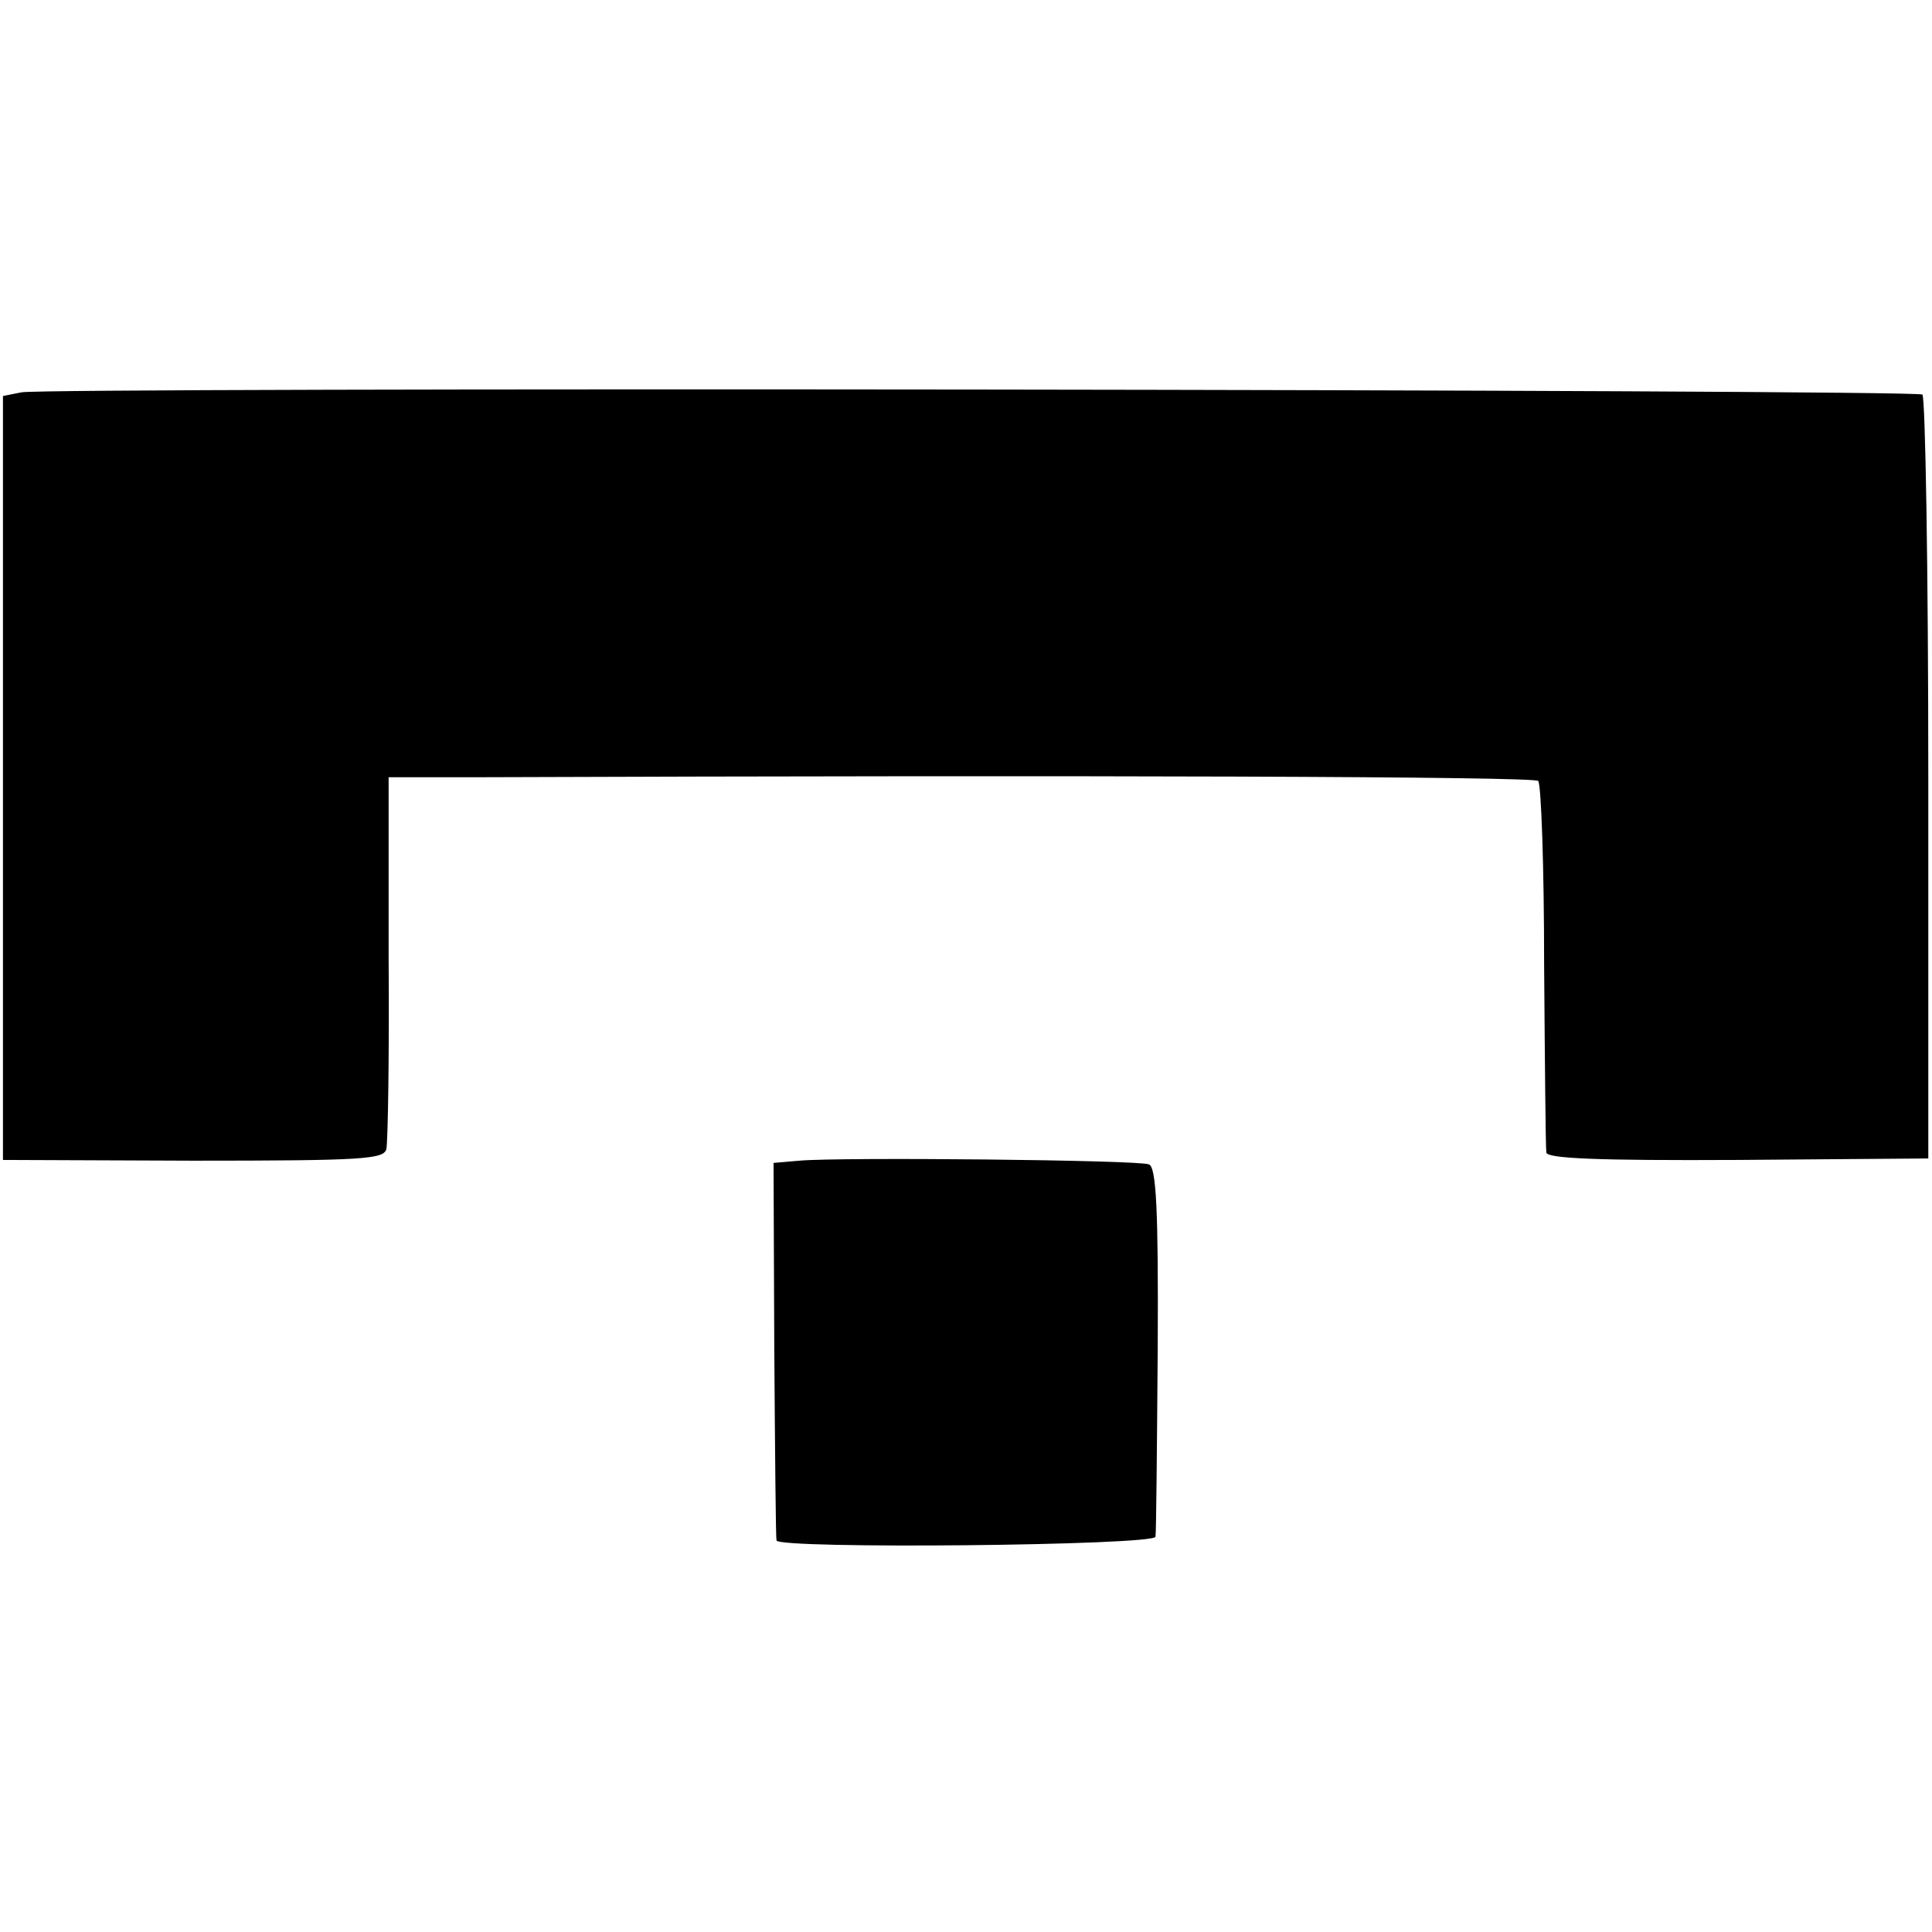
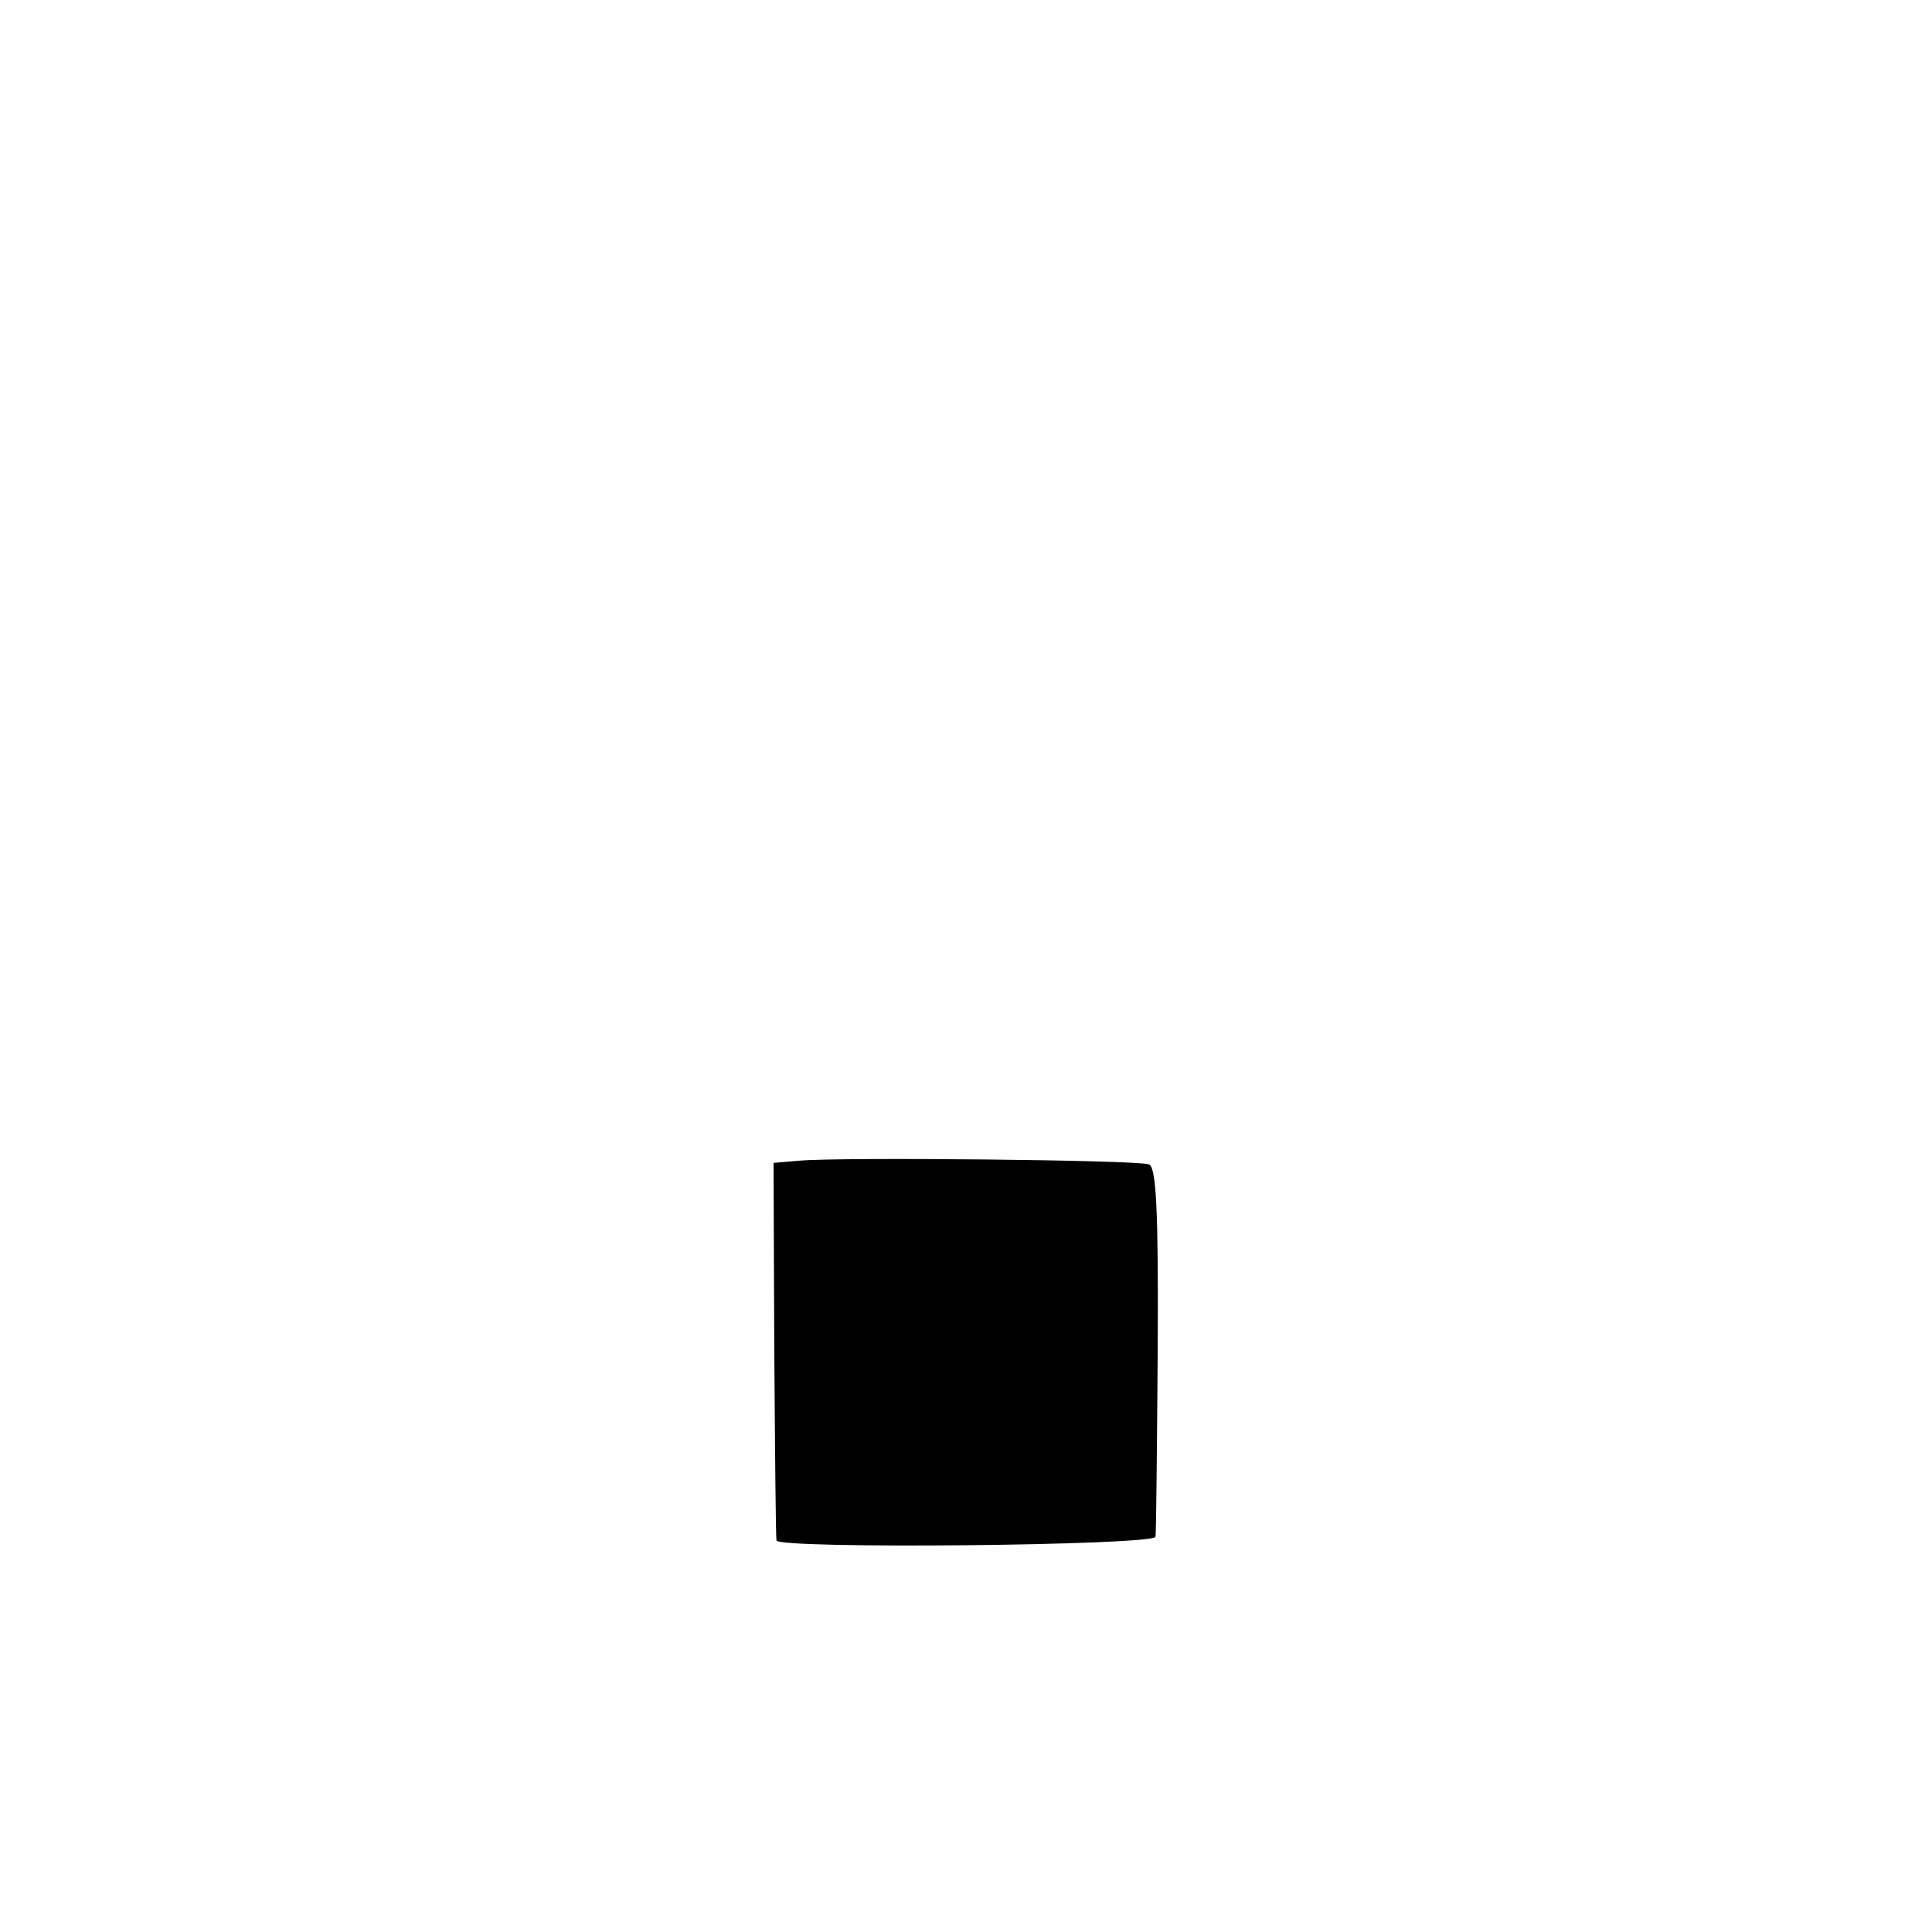
<svg xmlns="http://www.w3.org/2000/svg" version="1.0" width="261pt" height="261pt" viewBox="0 0 261 261" preserveAspectRatio="xMidYMid meet">
  <g transform="translate(0,261) scale(0.1,-0.1)" fill="#000000" stroke="none">
-     <path d="M29 2080 l-25 -5 0 -516 0 -516 257 -1 c231 0 258 2 261 16 2 10 4 126 3 260 l0 242 115 0 c839 3 1433 1 1438 -5 4 -4 8 -115 8 -248 1 -133 2 -247 3 -254 1 -8 69 -11 258 -10 l258 2 0 513 c0 283 -4 516 -8 519 -11 7 -2535 10 -2568 3z" />
    <path d="M1080 1042 l-35 -3 1 -252 c1 -139 2 -255 3 -258 2 -12 511 -7 512 5 1 6 2 121 3 255 1 187 -2 245 -12 248 -14 6 -417 10 -472 5z" />
  </g>
</svg>